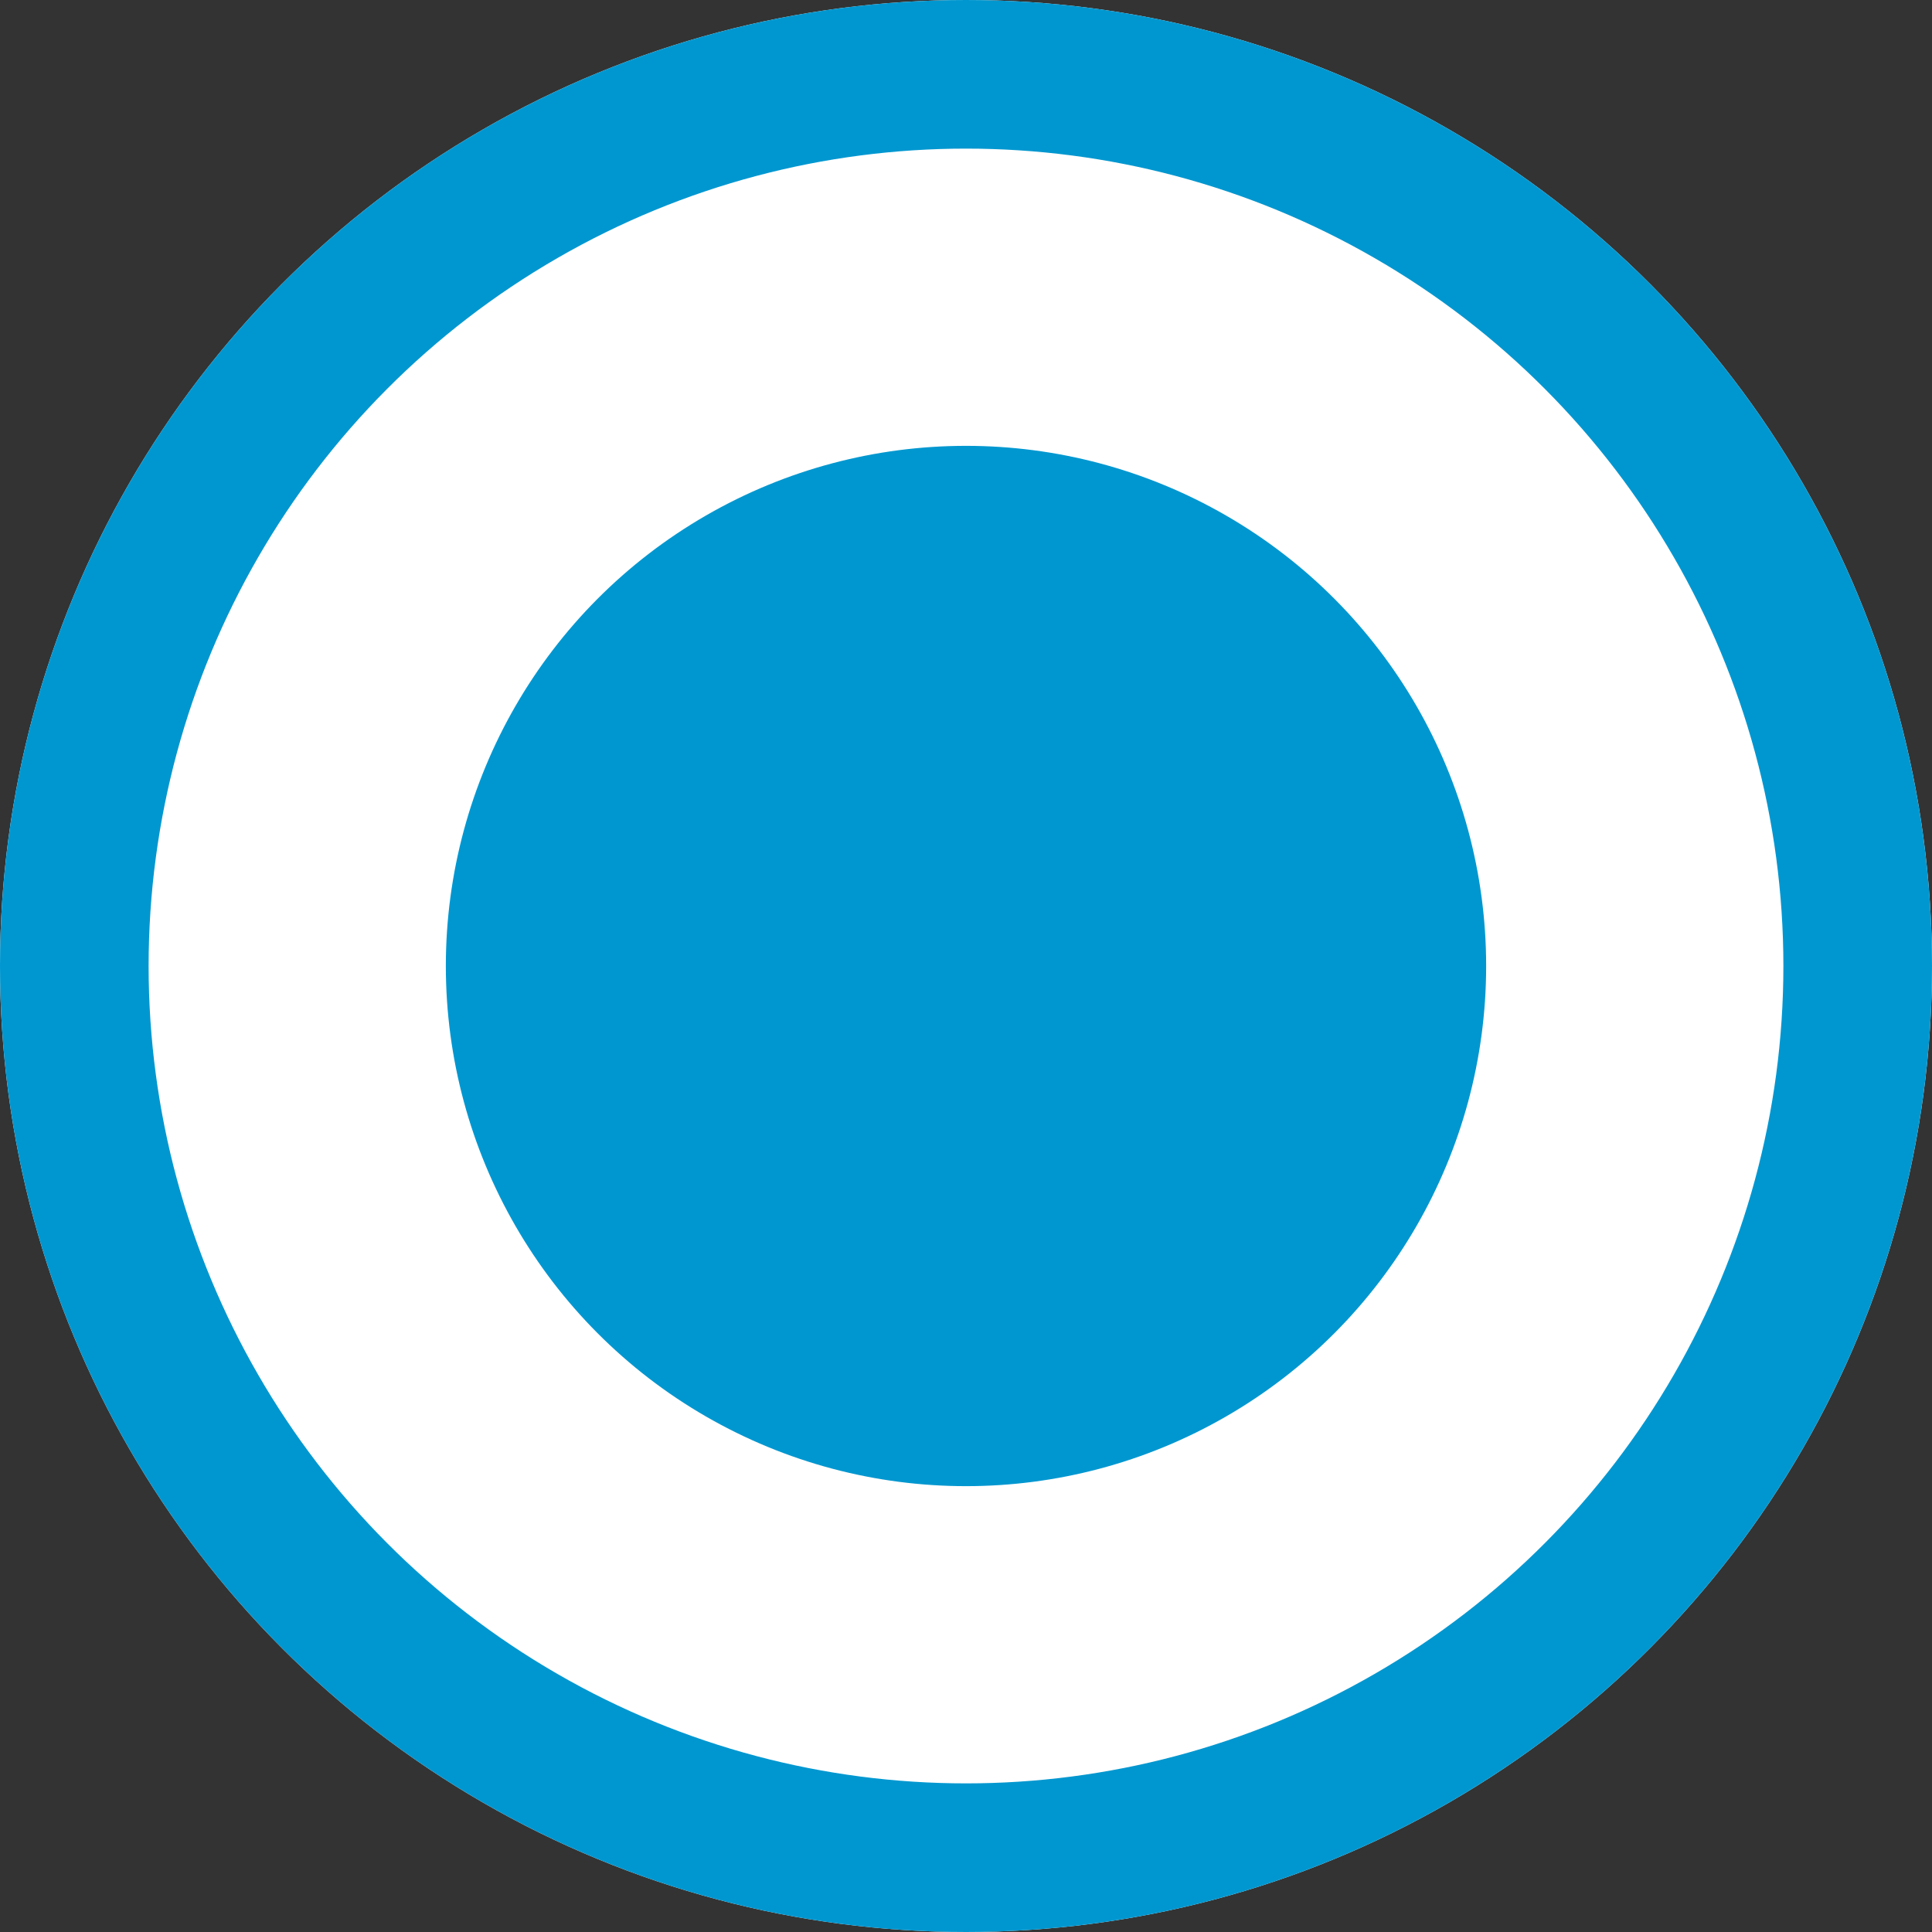
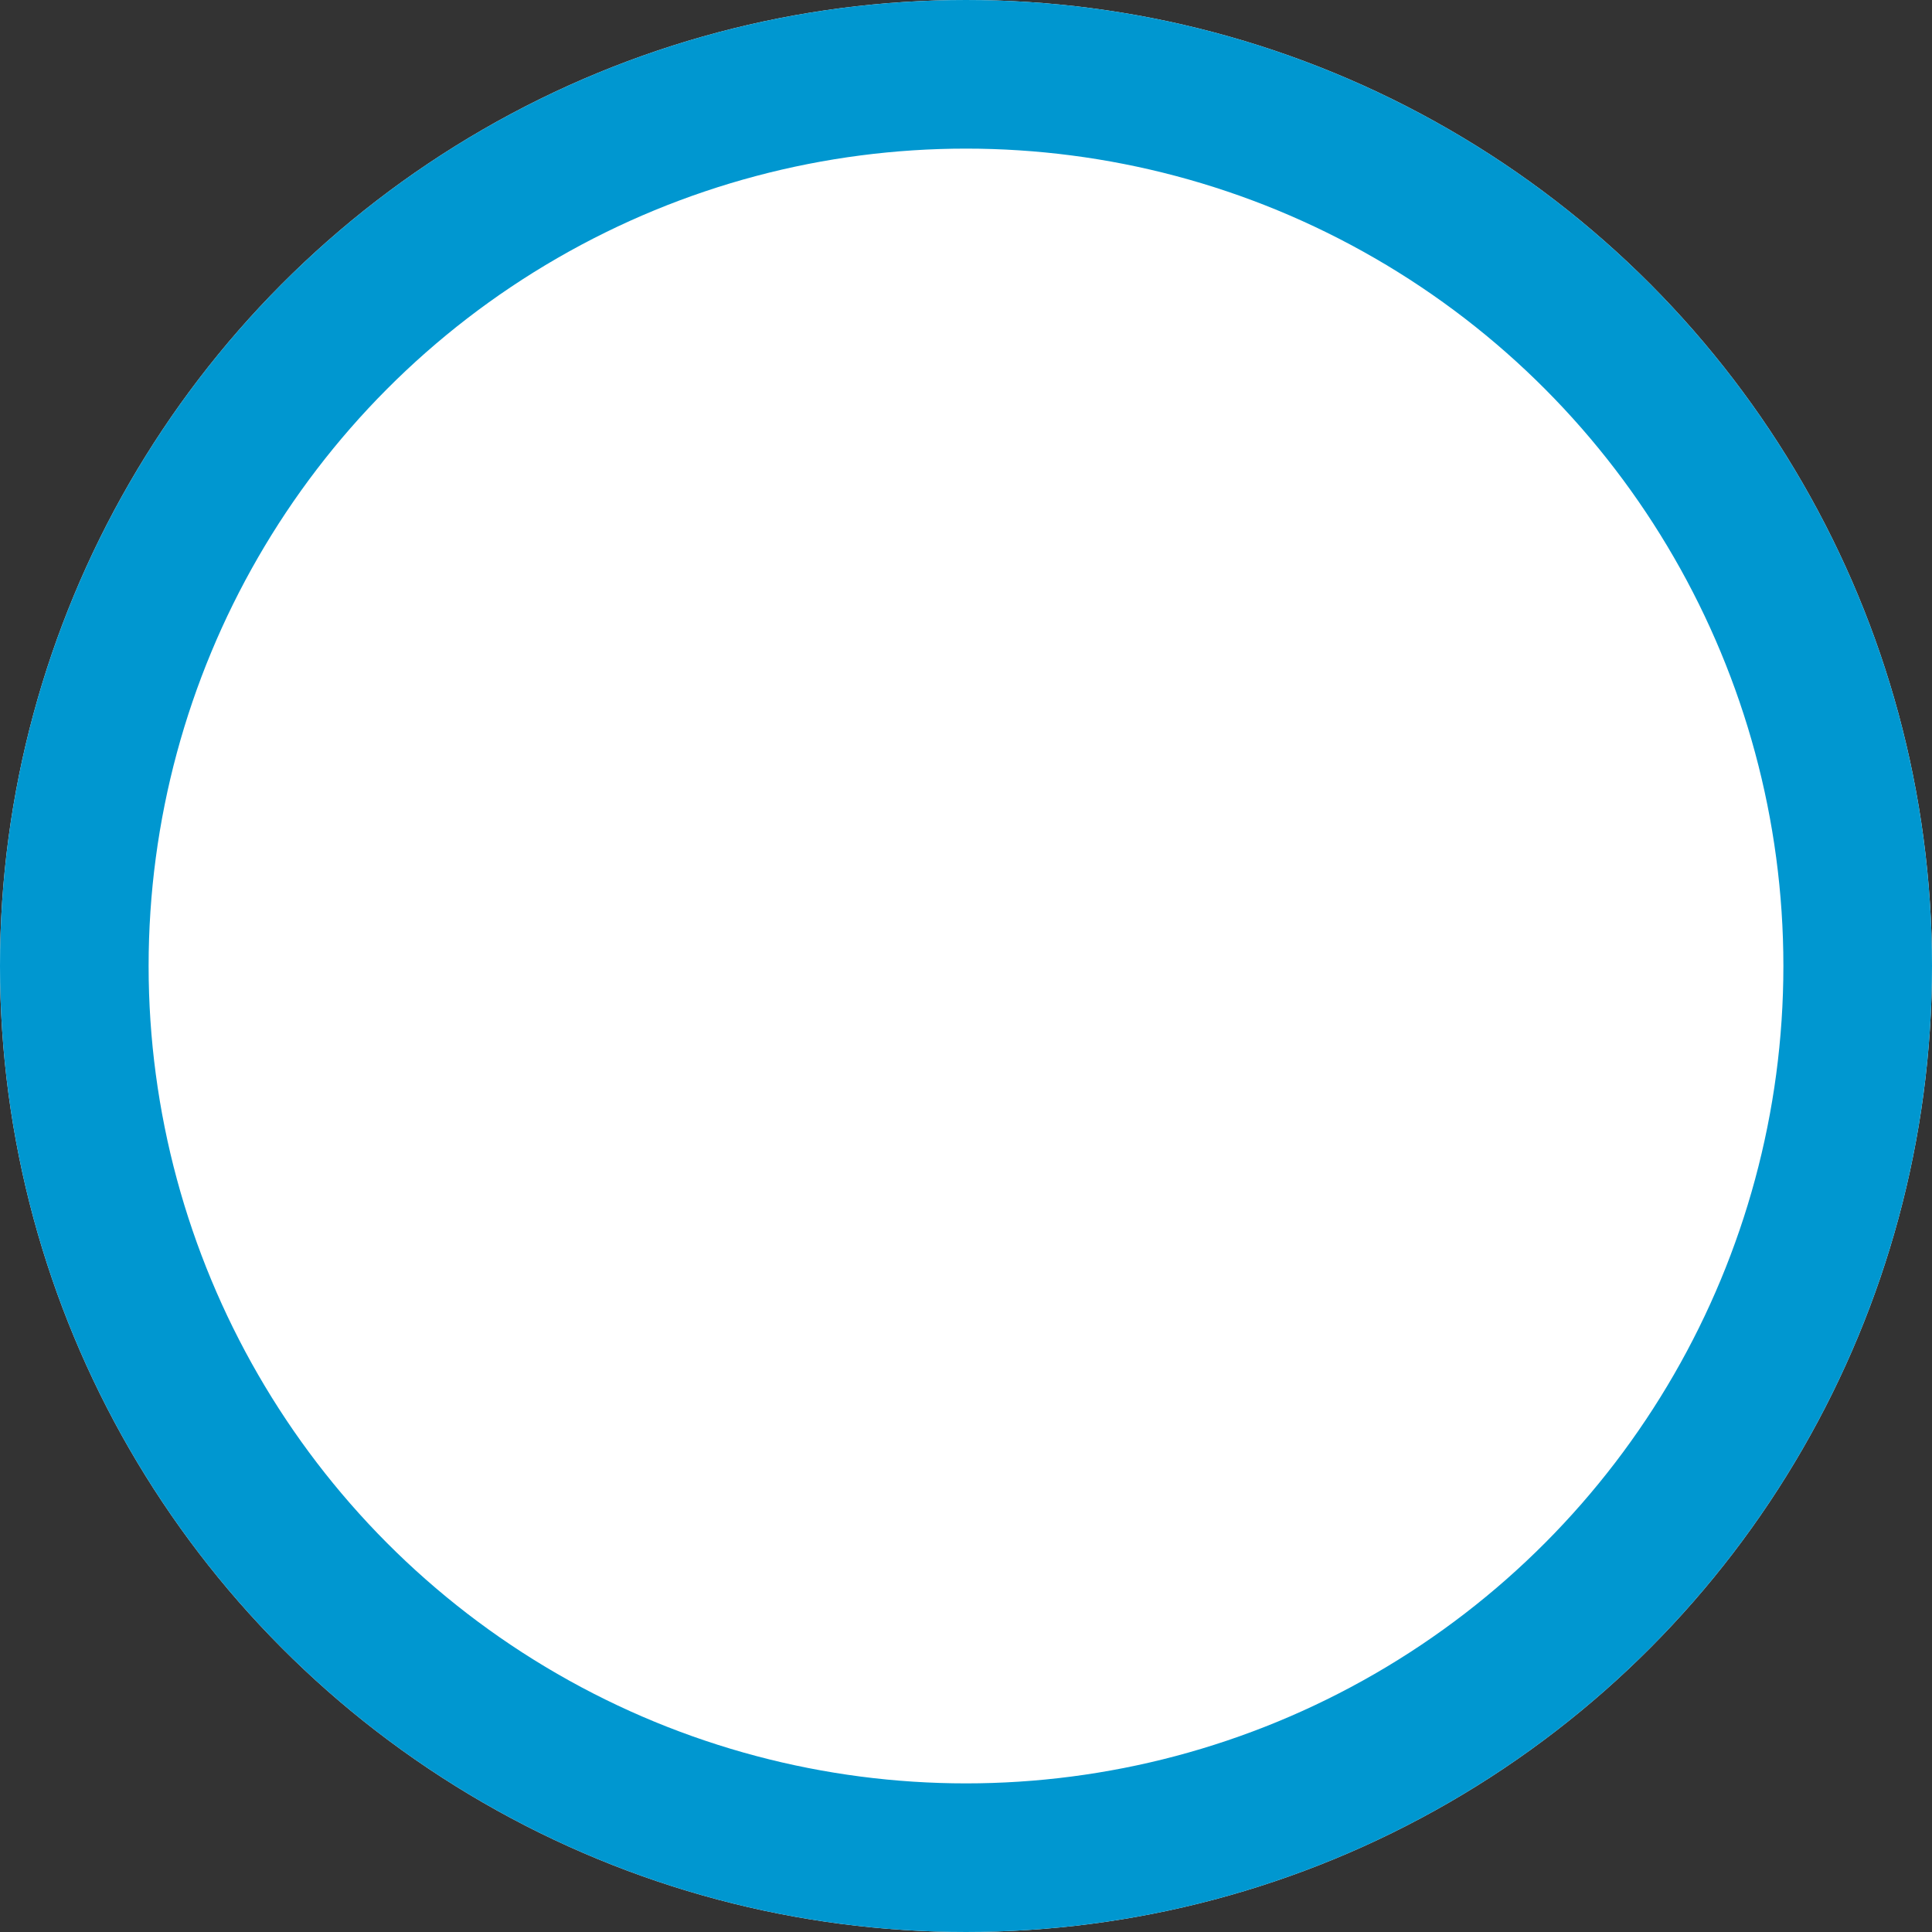
<svg xmlns="http://www.w3.org/2000/svg" width="26" height="26" viewBox="0 0 26 26">
  <rect x="0" y="0" width="26" height="26" fill="#333333" stroke="none" />
  <g id="Group_1842" data-name="Group 1842" transform="translate(-62 -87)">
    <g id="Ellipse_80" data-name="Ellipse 80" transform="translate(62 87)" fill="#fff" stroke="#0097d0" stroke-width="2">
      <circle cx="13" cy="13" r="13" stroke="none" />
      <circle cx="13" cy="13" r="12" fill="none" />
    </g>
-     <circle id="Ellipse_81" data-name="Ellipse 81" cx="7" cy="7" r="7" transform="translate(68 93)" fill="#0097d0" />
  </g>
</svg>